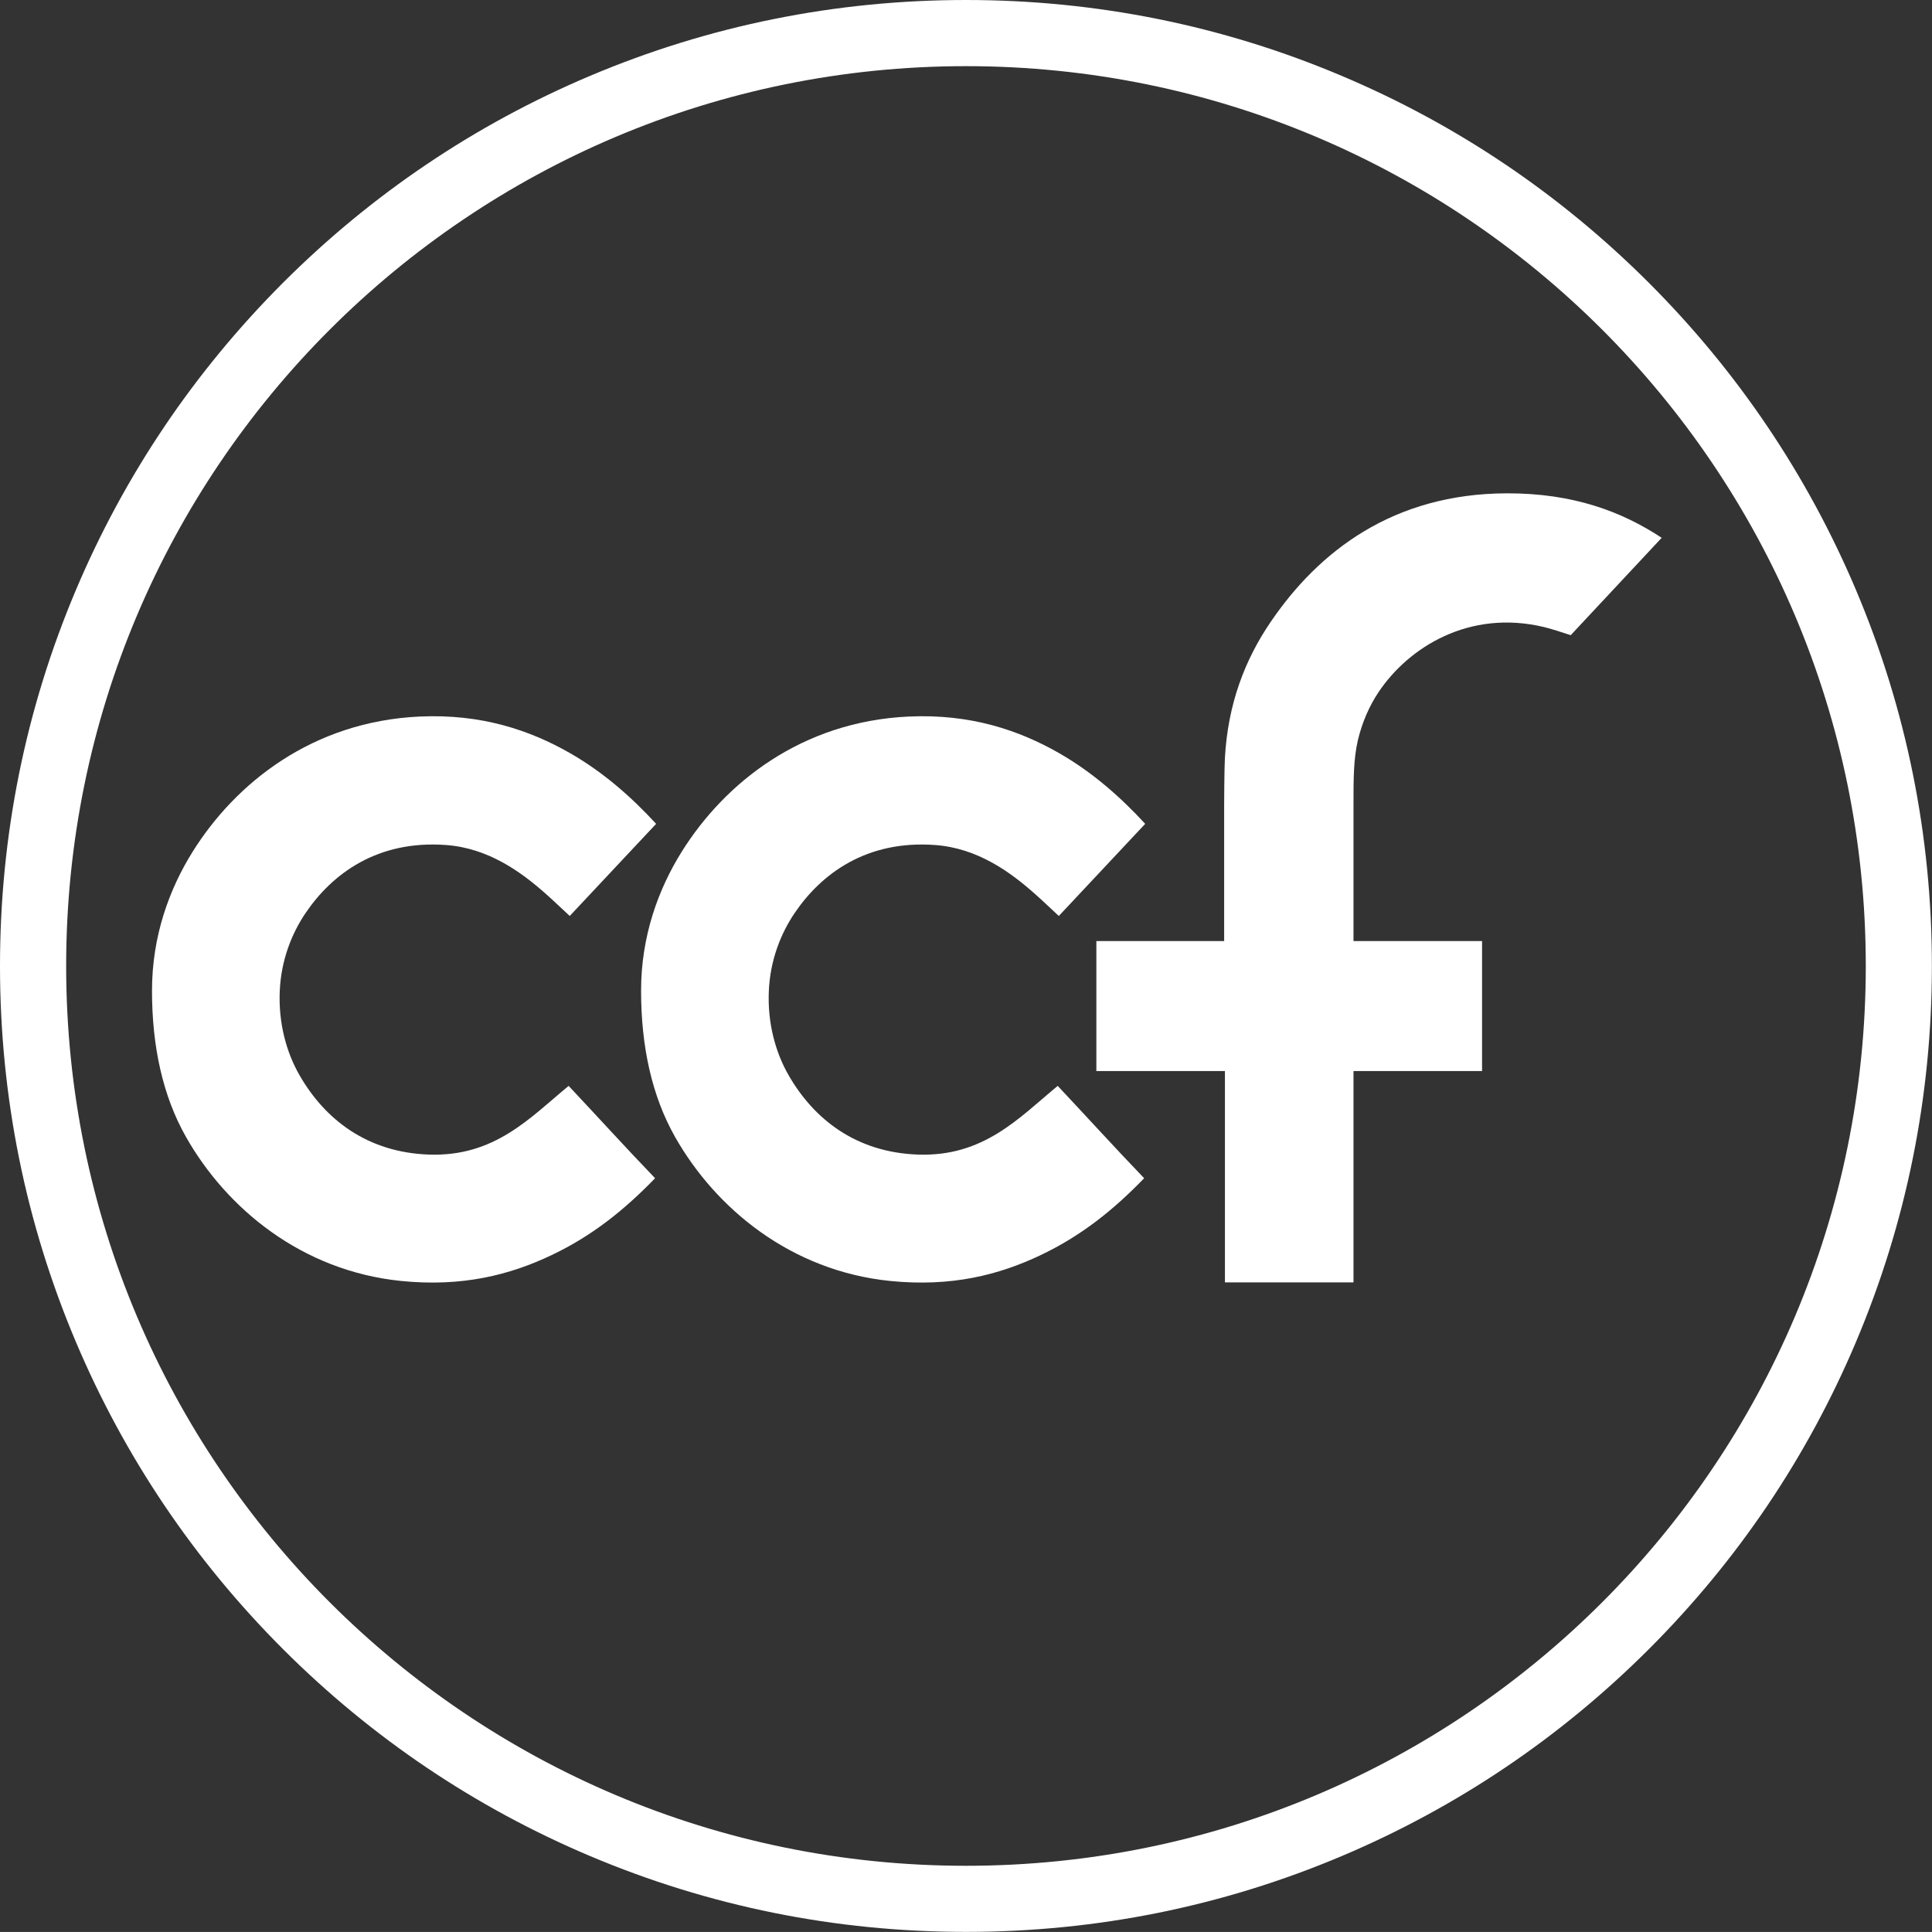
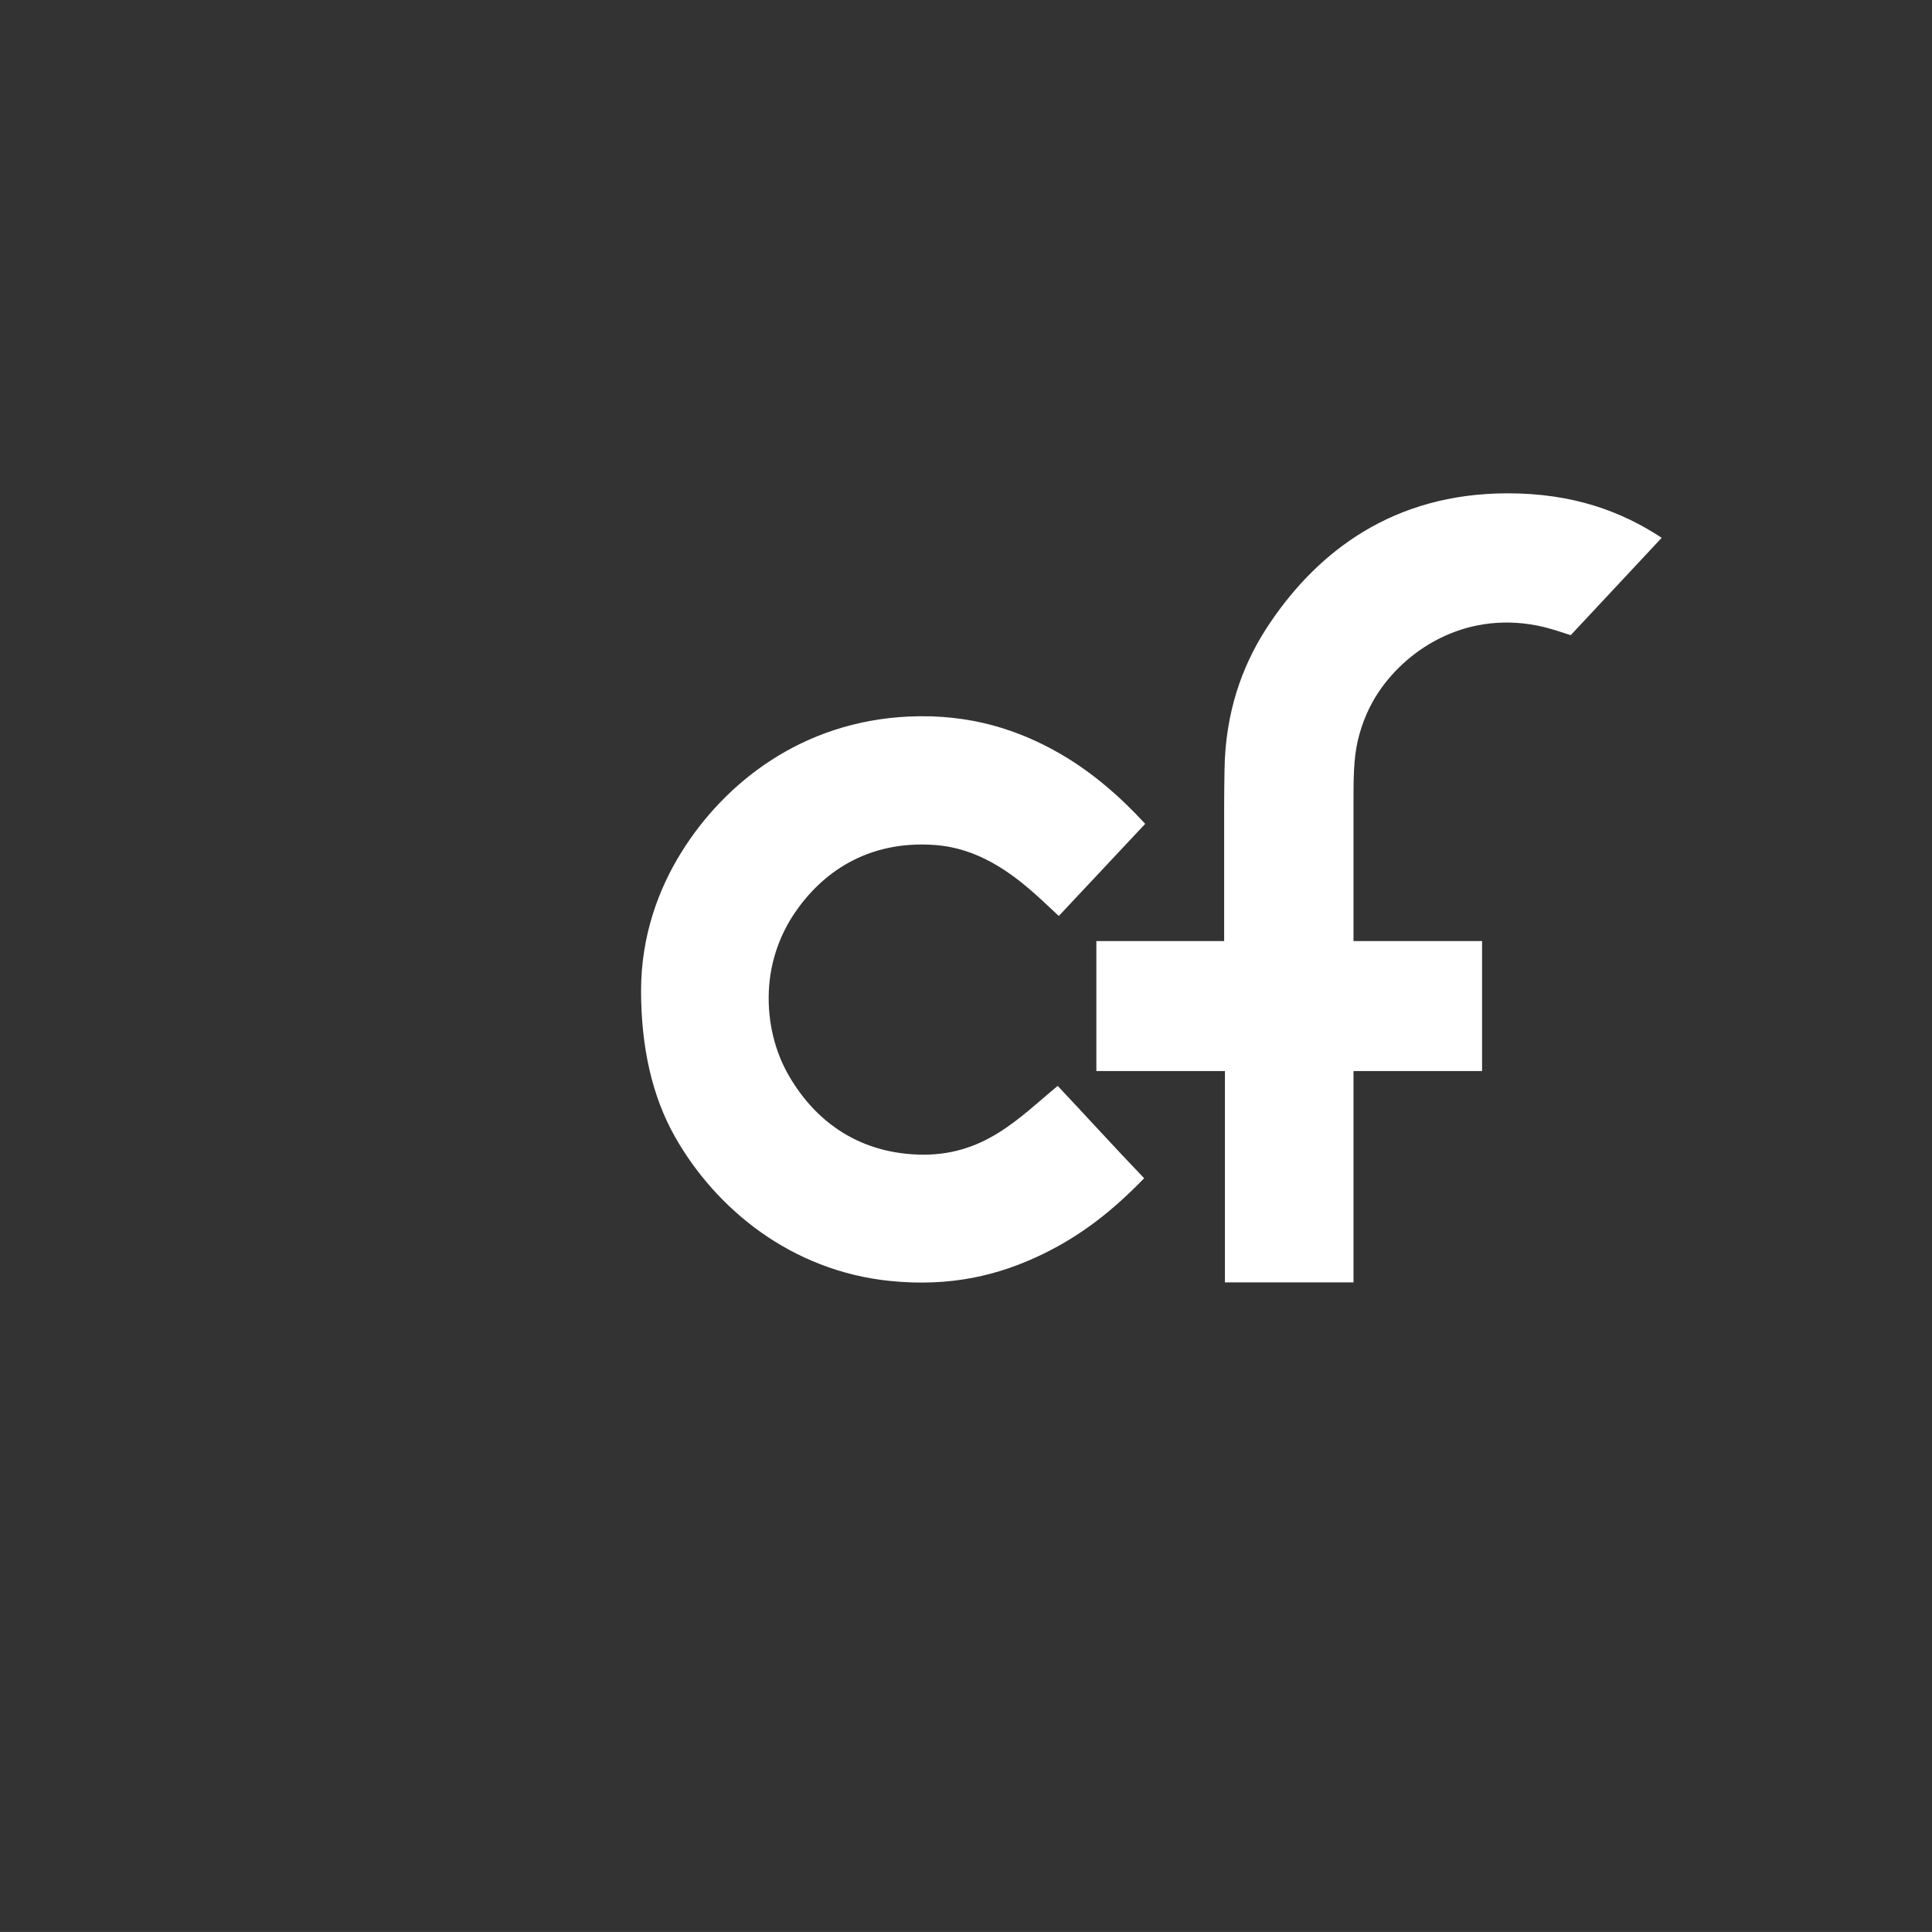
<svg xmlns="http://www.w3.org/2000/svg" version="1.1" id="Layer_1" x="0px" y="0px" viewBox="0 0 350.43 350.42" style="enable-background:new 0 0 350.43 350.42;" xml:space="preserve">
  <rect x="0" y="0" width="350.43" height="350.42" fill="#333333" stroke="none" />
  <style type="text/css">
	.st0{fill:#FFFFFF;}
	.st1{fill-rule:evenodd;clip-rule:evenodd;fill:#FFFFFF;}
	.st2{fill-rule:evenodd;clip-rule:evenodd;fill:#03A4B8;}
</style>
  <g>
-     <path id="_x32_D_Background_27_" class="st0" d="M175.21,12c90.14,0,163.21,73.07,163.21,163.21s-73.07,163.21-163.21,163.21   C85.07,338.42,12,265.35,12,175.21S85.07,12,175.21,12 M175.21,0c-23.65,0-46.6,4.63-68.21,13.77   c-20.87,8.83-39.6,21.46-55.69,37.54C35.23,67.41,22.6,86.14,13.77,107.01C4.63,128.62,0,151.56,0,175.21   c0,23.65,4.63,46.6,13.77,68.2c8.83,20.87,21.46,39.6,37.54,55.69c16.09,16.09,34.83,28.72,55.69,37.54   c21.61,9.14,44.56,13.77,68.21,13.77s46.59-4.63,68.2-13.77c20.87-8.83,39.6-21.46,55.69-37.54   c16.09-16.09,28.72-34.82,37.54-55.69c9.14-21.61,13.77-44.56,13.77-68.2c0-23.65-4.63-46.6-13.77-68.2   c-8.83-20.87-21.46-39.6-37.54-55.69c-16.09-16.09-34.82-28.72-55.69-37.54C221.81,4.63,198.86,0,175.21,0L175.21,0z" />
    <g id="CCF_Letters_27_">
      <path id="F_-_Right_6_" class="st1" d="M284.9,115.21c-1.16-0.4-3.83-1.24-4.83-1.47c-13.61-3.26-24.59,3.69-30.02,11.79    c-1.66,2.48-2.97,5.44-3.75,8.71c-0.81,3.43-0.8,7.27-0.8,11.66c0,8.03,0,24.79,0,24.79h23.32v23.58h-23.32v38.33h-23.32v-38.33    h-23.32v-23.58h23.18V145.9c0,0,0.02-6.1,0.13-8.31c0.53-9.96,3.68-18,8.31-24.79c8.7-12.78,22.19-23.28,42.88-23.32    c11.91-0.02,20.73,3.25,28.04,8.07L284.9,115.21z" />
-       <path id="C_-_Left_12_" class="st1" d="M103.34,166.14c-1.46-1.33-2.84-2.69-4.36-4.03c-4.42-3.92-10.37-8.28-18.09-8.84    c-12.44-0.91-20.63,5.21-25.46,12.33c-2.48,3.66-4.45,8.5-4.69,14.2c-0.24,5.67,1.15,11.01,3.62,15.28    c4.58,7.94,12.21,13.95,23.45,14.34c11.93,0.41,18.32-6.68,25.33-12.46c5.24,5.57,10.38,11.24,15.68,16.75    c-5.59,5.77-11.39,10.43-18.76,13.94c-7.54,3.59-16.19,5.82-27.34,4.69c-17.97-1.83-31.62-13.12-38.99-26.13    c-4.2-7.41-6.16-16.4-6.16-26.53c0-9.92,3.16-18.46,7.37-25.19c7.8-12.48,21.73-23.61,41.14-24.52c11.31-0.53,20.1,2.53,27.2,6.57    c6.07,3.46,11.2,7.97,15.73,12.89L103.34,166.14z" />
      <path id="C_-_Left_11_" class="st1" d="M192.05,166.14c-1.46-1.33-2.84-2.69-4.36-4.03c-4.42-3.92-10.37-8.28-18.09-8.84    c-12.44-0.91-20.63,5.21-25.46,12.33c-2.48,3.66-4.45,8.5-4.69,14.2c-0.24,5.67,1.15,11.01,3.62,15.28    c4.58,7.94,12.21,13.95,23.45,14.34c11.93,0.41,18.32-6.68,25.33-12.46c5.24,5.57,10.38,11.24,15.68,16.75    c-5.59,5.77-11.39,10.43-18.76,13.94c-7.54,3.59-16.19,5.82-27.34,4.69c-17.97-1.83-31.62-13.12-38.99-26.13    c-4.2-7.41-6.16-16.4-6.16-26.53c0-9.92,3.16-18.46,7.37-25.19c7.8-12.48,21.73-23.61,41.14-24.52c11.31-0.53,20.1,2.53,27.2,6.57    c6.07,3.46,11.2,7.97,15.73,12.89L192.05,166.14z" />
    </g>
-     <path class="st2" d="M119,149.49" />
  </g>
</svg>